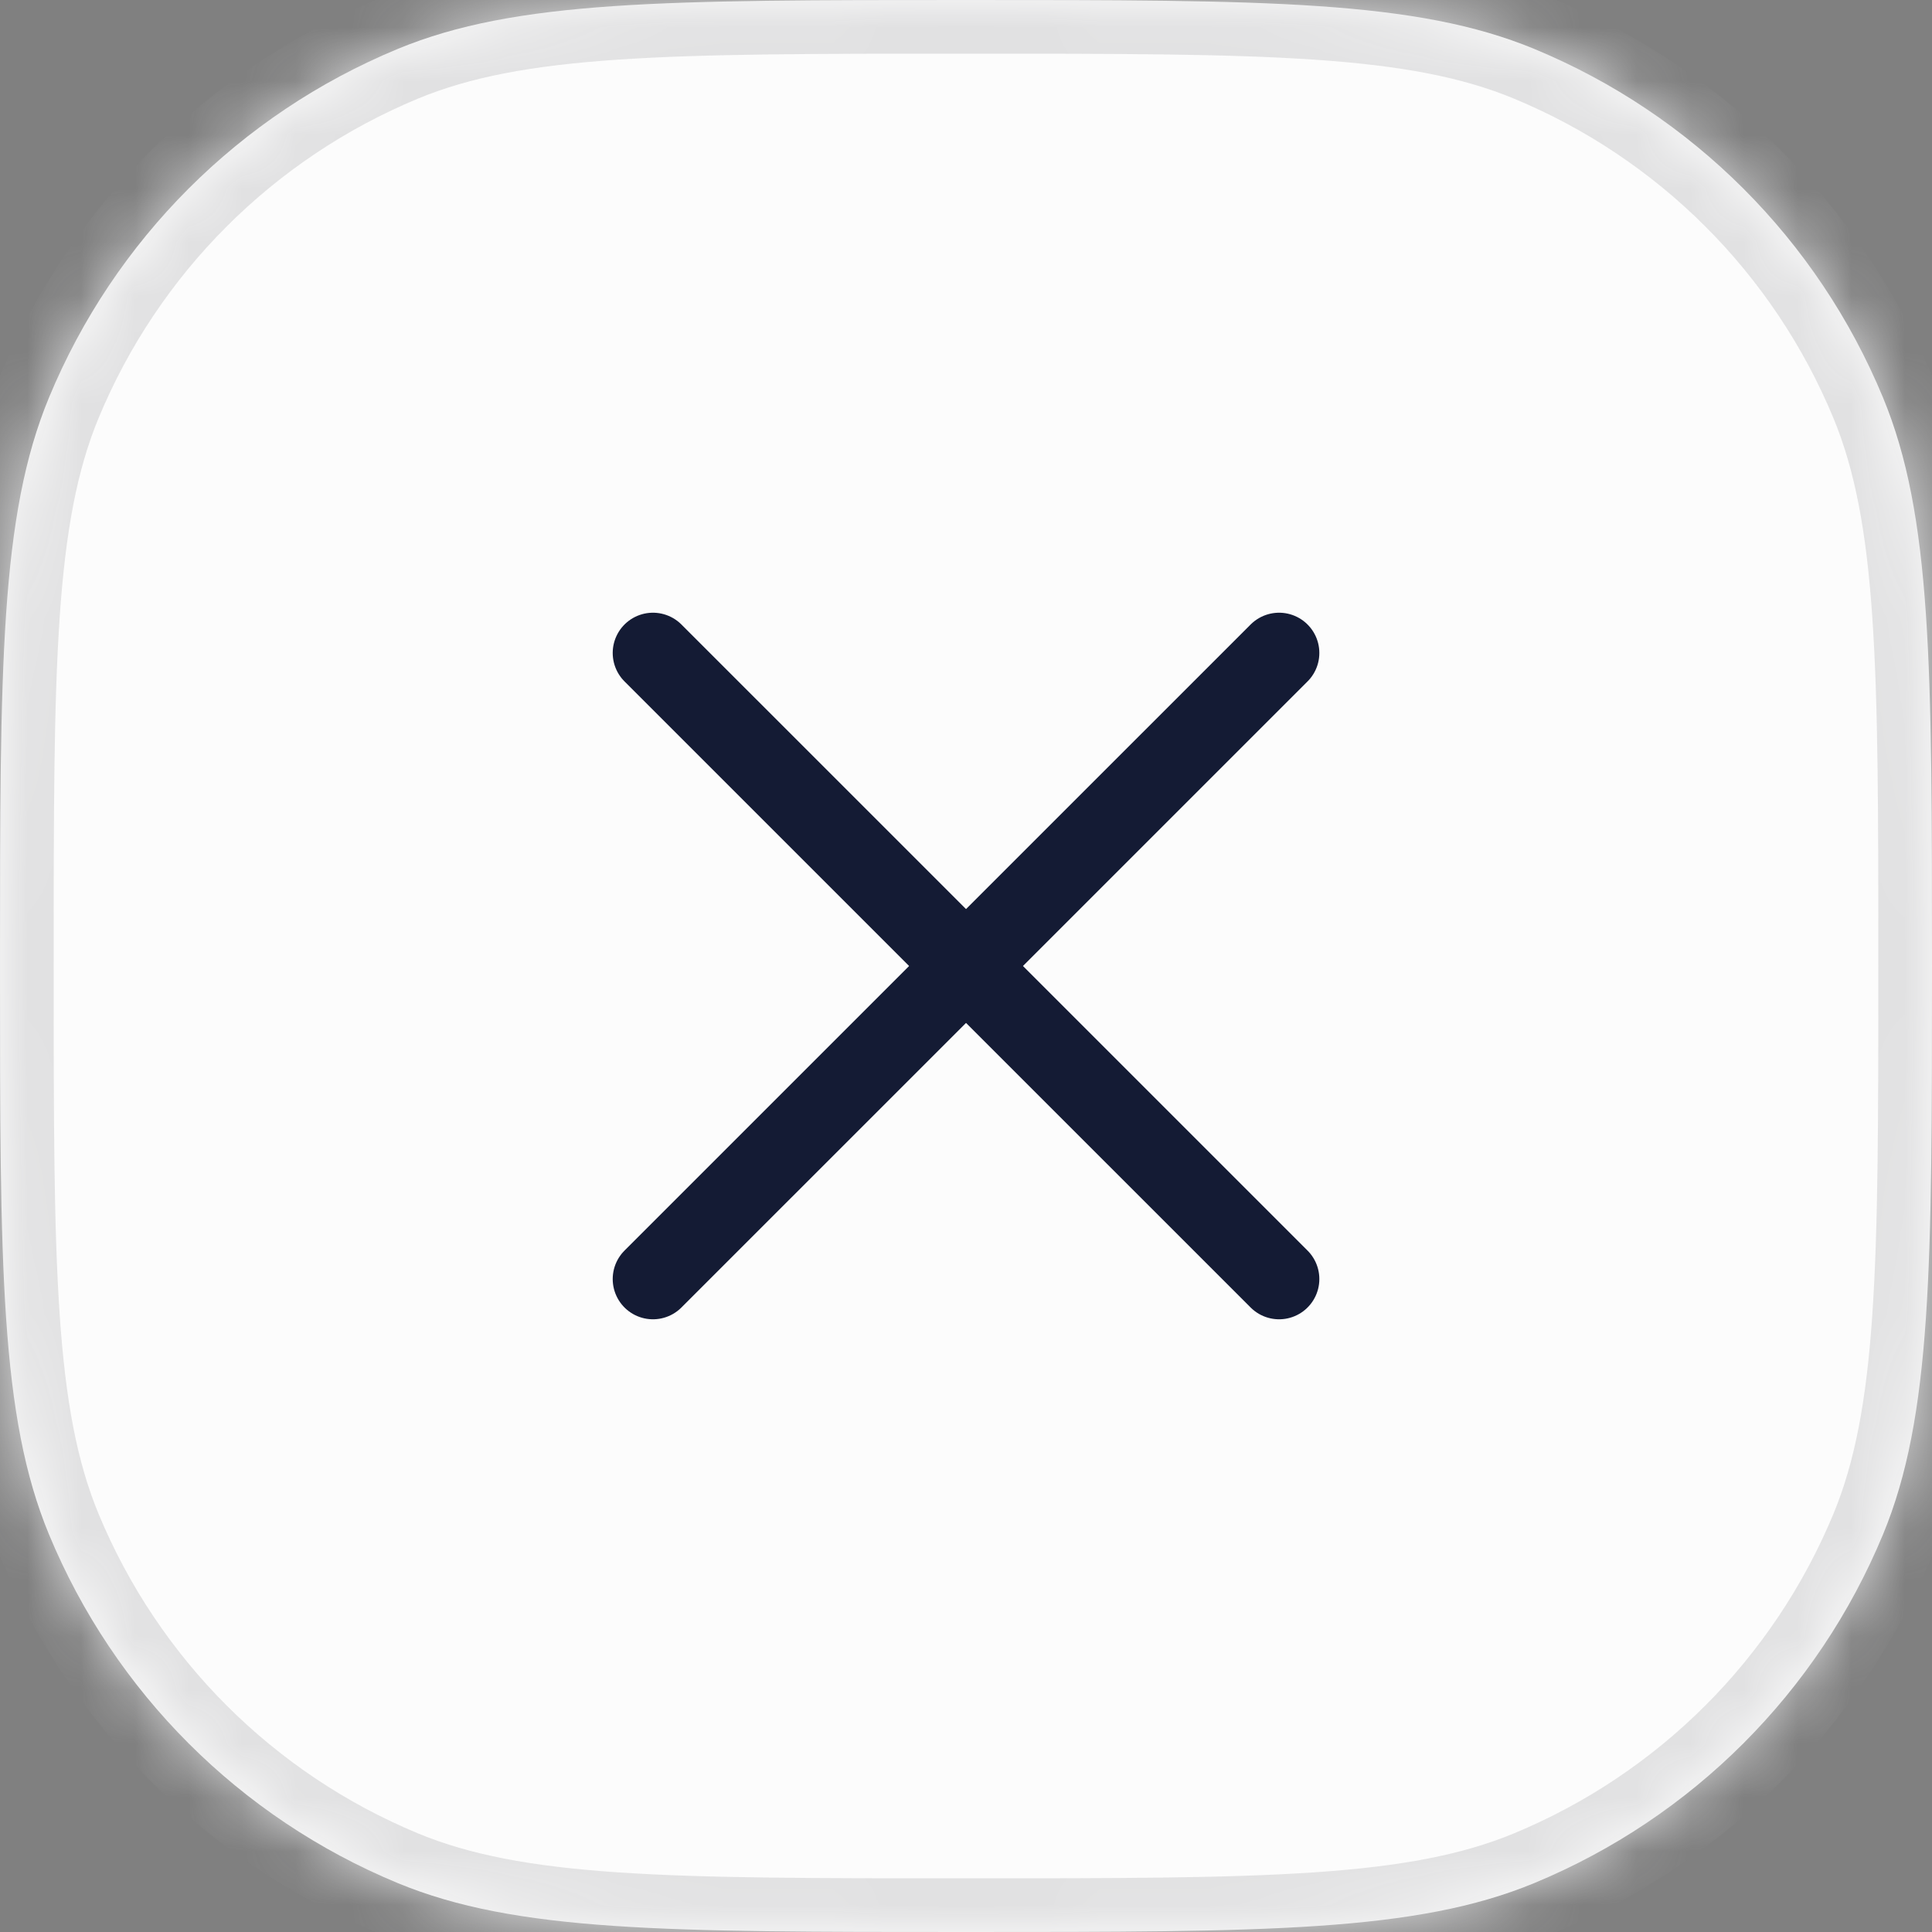
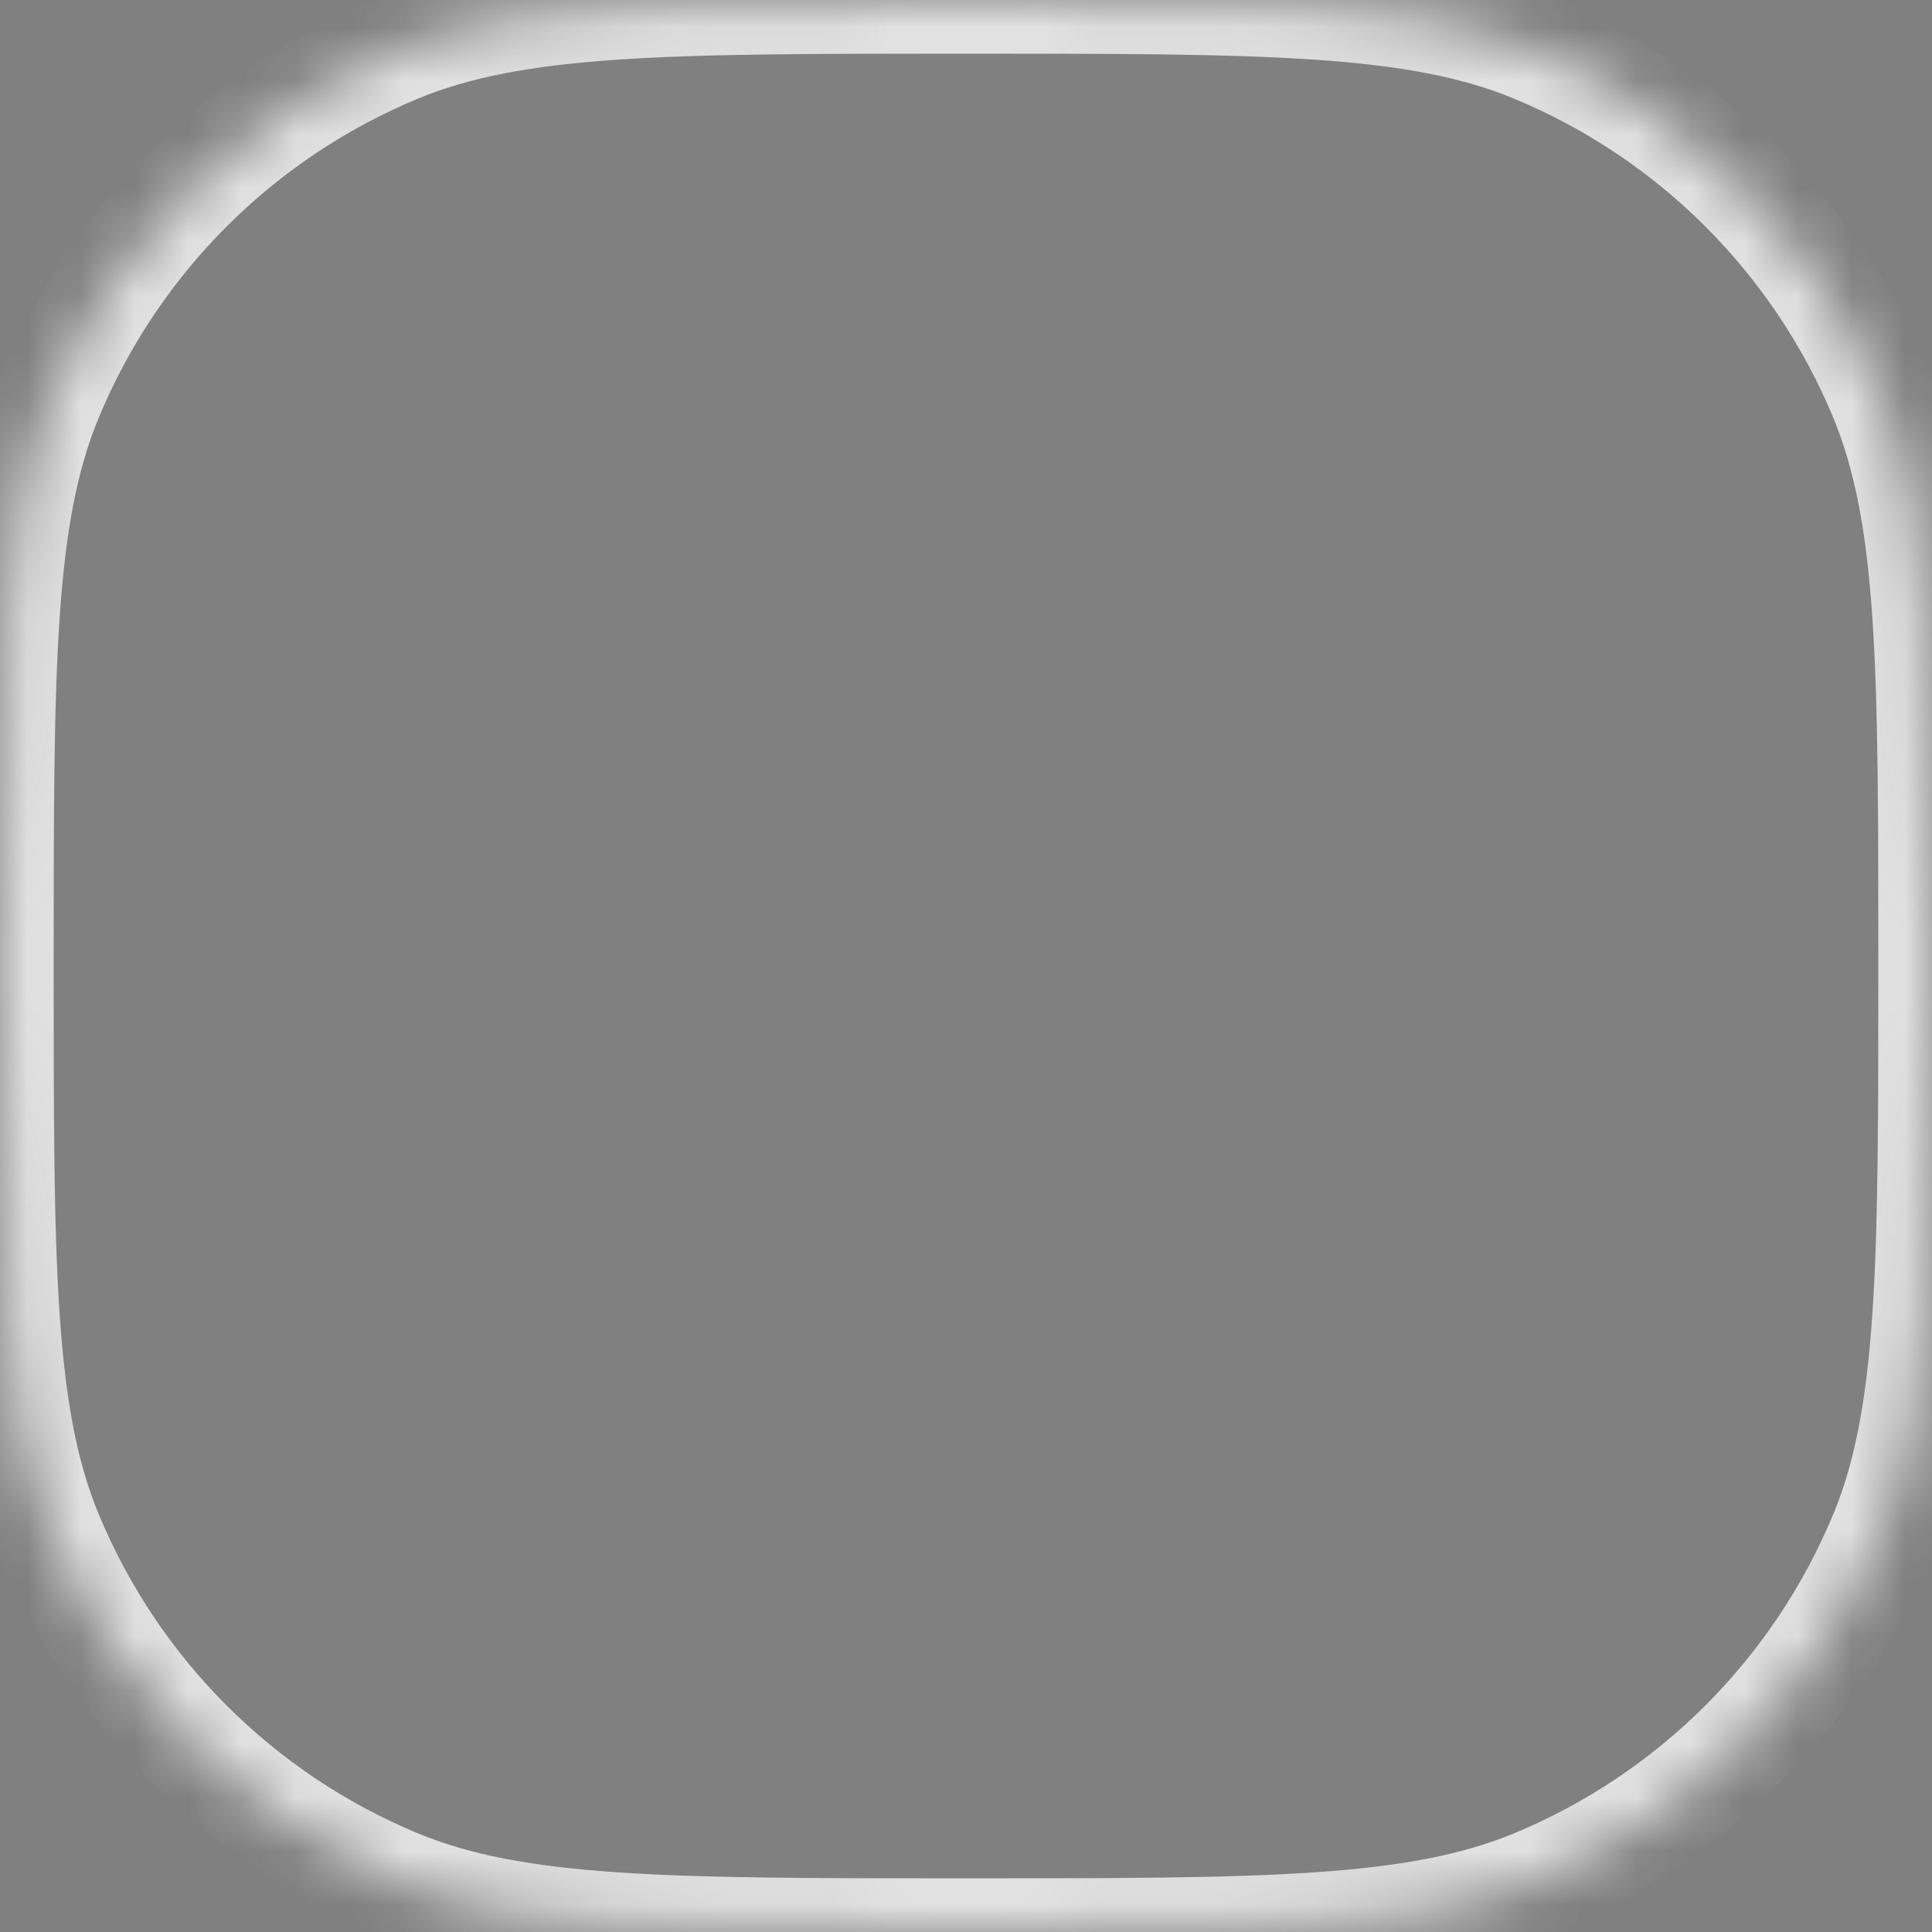
<svg xmlns="http://www.w3.org/2000/svg" width="36" height="36" viewBox="0 0 36 36" fill="none">
  <rect x="0" y="0" width="36" height="36" fill="#808080" stroke="none" />
  <mask id="path-1-inside-1_3086_4376" fill="white">
    <path d="M0 18C0 12.409 0 9.613 0.913 7.408C2.131 4.467 4.467 2.131 7.408 0.913C9.613 0 12.409 0 18 0C23.591 0 26.387 0 28.592 0.913C31.532 2.131 33.869 4.467 35.087 7.408C36 9.613 36 12.409 36 18C36 23.591 36 26.387 35.087 28.592C33.869 31.532 31.532 33.869 28.592 35.087C26.387 36 23.591 36 18 36C12.409 36 9.613 36 7.408 35.087C4.467 33.869 2.131 31.532 0.913 28.592C0 26.387 0 23.591 0 18Z" />
  </mask>
-   <path d="M0 18C0 12.409 0 9.613 0.913 7.408C2.131 4.467 4.467 2.131 7.408 0.913C9.613 0 12.409 0 18 0C23.591 0 26.387 0 28.592 0.913C31.532 2.131 33.869 4.467 35.087 7.408C36 9.613 36 12.409 36 18C36 23.591 36 26.387 35.087 28.592C33.869 31.532 31.532 33.869 28.592 35.087C26.387 36 23.591 36 18 36C12.409 36 9.613 36 7.408 35.087C4.467 33.869 2.131 31.532 0.913 28.592C0 26.387 0 23.591 0 18Z" fill="#FCFCFC" />
  <path d="M7.408 35.087L7.025 36.01L7.408 35.087ZM35.087 28.592L36.01 28.975L35.087 28.592ZM28.592 35.087L28.975 36.01L28.592 35.087ZM35.087 7.408L36.01 7.025L35.087 7.408ZM7.408 0.913L7.025 -0.01L7.408 0.913ZM0.913 7.408L-0.01 7.025L0.913 7.408ZM18 35C15.191 35 13.134 34.999 11.502 34.888C9.88 34.777 8.751 34.56 7.79 34.163L7.025 36.01C8.27 36.526 9.642 36.766 11.366 36.883C13.082 37.001 15.218 37 18 37V35ZM-1 18C-1 20.782 -1.001 22.919 -0.883 24.634C-0.766 26.358 -0.526 27.73 -0.01 28.975L1.837 28.209C1.439 27.249 1.223 26.12 1.112 24.498C1.001 22.866 1 20.809 1 18H-1ZM7.79 34.163C5.095 33.046 2.954 30.905 1.837 28.209L-0.01 28.975C1.309 32.16 3.84 34.691 7.025 36.01L7.79 34.163ZM35 18C35 20.809 34.999 22.866 34.888 24.498C34.777 26.12 34.56 27.249 34.163 28.209L36.01 28.975C36.526 27.73 36.766 26.358 36.883 24.634C37.001 22.919 37 20.782 37 18H35ZM18 37C20.782 37 22.919 37.001 24.634 36.883C26.358 36.766 27.73 36.526 28.975 36.01L28.209 34.163C27.249 34.56 26.12 34.777 24.498 34.888C22.866 34.999 20.809 35 18 35V37ZM34.163 28.209C33.046 30.905 30.905 33.046 28.209 34.163L28.975 36.01C32.16 34.691 34.691 32.16 36.01 28.975L34.163 28.209ZM18 1C20.809 1 22.866 1.001 24.498 1.112C26.12 1.223 27.249 1.439 28.209 1.837L28.975 -0.01C27.73 -0.526 26.358 -0.766 24.634 -0.883C22.919 -1.001 20.782 -1 18 -1V1ZM37 18C37 15.218 37.001 13.082 36.883 11.366C36.766 9.642 36.526 8.27 36.01 7.025L34.163 7.79C34.56 8.751 34.777 9.88 34.888 11.502C34.999 13.134 35 15.191 35 18H37ZM28.209 1.837C30.905 2.954 33.046 5.095 34.163 7.79L36.01 7.025C34.691 3.84 32.16 1.309 28.975 -0.01L28.209 1.837ZM18 -1C15.218 -1 13.082 -1.001 11.366 -0.883C9.642 -0.766 8.27 -0.526 7.025 -0.01L7.79 1.837C8.751 1.439 9.88 1.223 11.502 1.112C13.134 1.001 15.191 1 18 1V-1ZM1 18C1 15.191 1.001 13.134 1.112 11.502C1.223 9.88 1.439 8.751 1.837 7.79L-0.01 7.025C-0.526 8.27 -0.766 9.642 -0.883 11.366C-1.001 13.082 -1 15.218 -1 18H1ZM7.025 -0.01C3.84 1.309 1.309 3.84 -0.01 7.025L1.837 7.79C2.954 5.095 5.095 2.954 7.79 1.837L7.025 -0.01Z" fill="#E1E1E2" mask="url(#path-1-inside-1_3086_4376)" />
-   <path d="M23.834 12.167L12.167 23.833" stroke="#141B34" stroke-width="1.5" stroke-linecap="round" stroke-linejoin="round" />
-   <path d="M12.167 12.167L23.834 23.833" stroke="#141B34" stroke-width="1.5" stroke-linecap="round" stroke-linejoin="round" />
</svg>